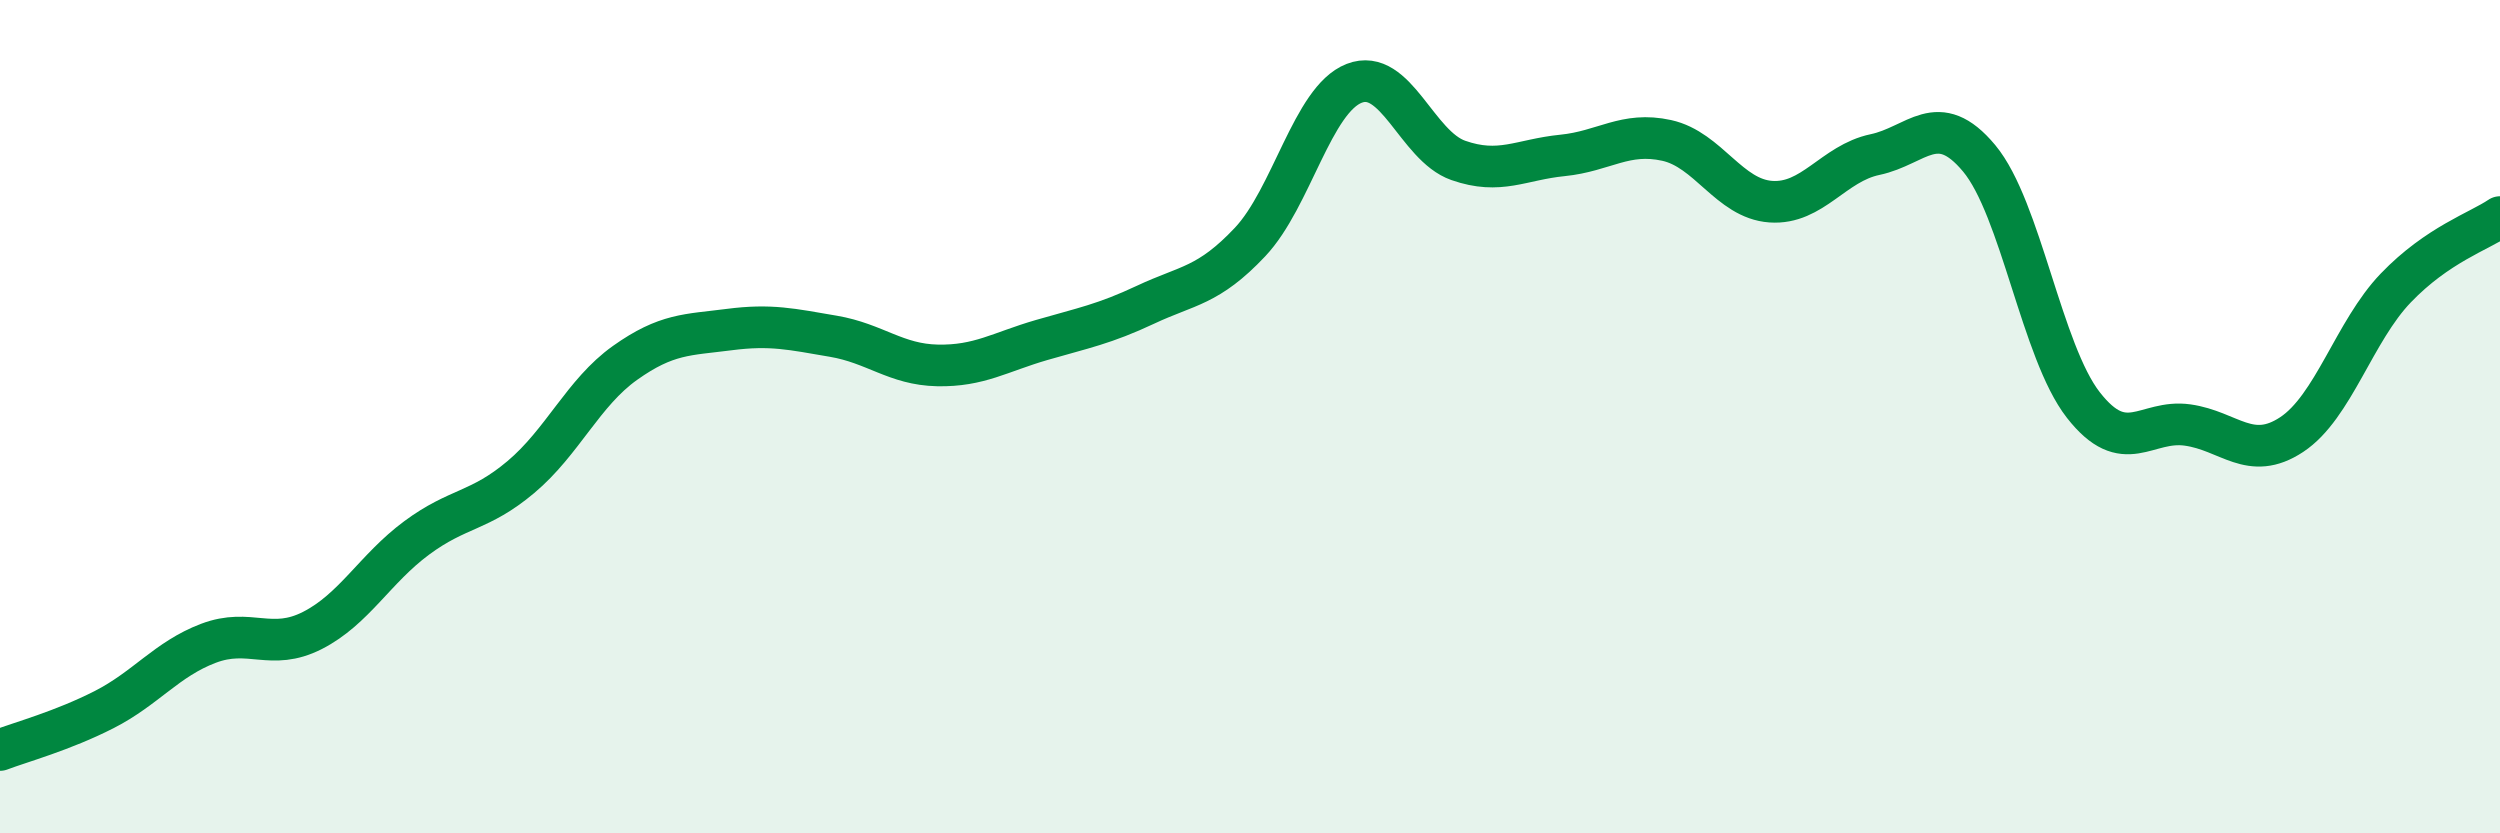
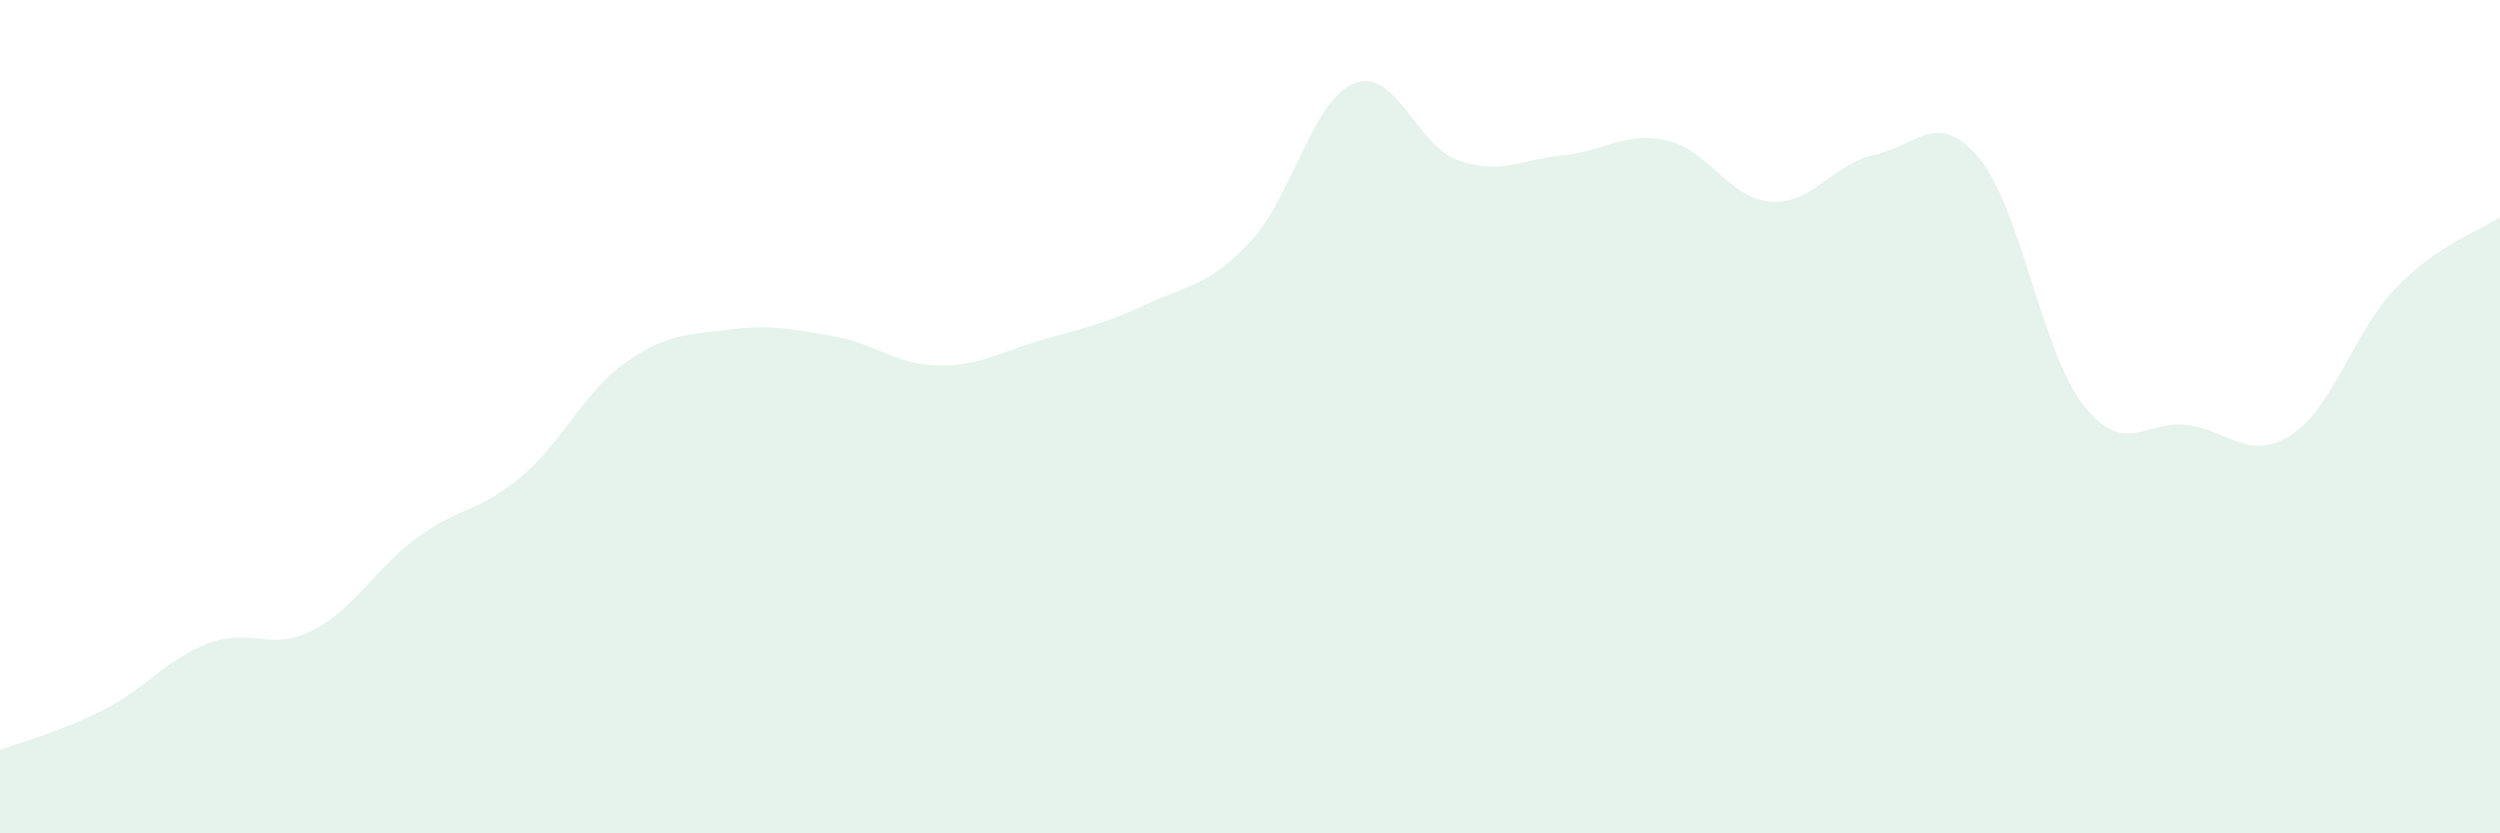
<svg xmlns="http://www.w3.org/2000/svg" width="60" height="20" viewBox="0 0 60 20">
  <path d="M 0,18 C 0.5,17.81 1.5,17.54 2.5,17.03 C 3.5,16.52 4,15.82 5,15.44 C 6,15.06 6.5,15.64 7.5,15.13 C 8.5,14.62 9,13.65 10,12.91 C 11,12.17 11.5,12.29 12.5,11.45 C 13.5,10.61 14,9.42 15,8.71 C 16,8 16.5,8.04 17.5,7.91 C 18.5,7.78 19,7.9 20,8.07 C 21,8.24 21.5,8.75 22.5,8.77 C 23.5,8.79 24,8.45 25,8.16 C 26,7.87 26.5,7.78 27.5,7.31 C 28.5,6.84 29,6.87 30,5.81 C 31,4.75 31.5,2.39 32.5,2 C 33.5,1.61 34,3.5 35,3.85 C 36,4.2 36.5,3.83 37.5,3.73 C 38.5,3.63 39,3.15 40,3.37 C 41,3.59 41.5,4.77 42.5,4.84 C 43.5,4.91 44,3.92 45,3.71 C 46,3.5 46.5,2.6 47.5,3.8 C 48.5,5 49,8.44 50,9.72 C 51,11 51.5,10.06 52.5,10.2 C 53.5,10.34 54,11.09 55,10.43 C 56,9.77 56.5,7.95 57.5,6.91 C 58.5,5.87 59.5,5.55 60,5.21L60 20L0 20Z" fill="#008740" opacity="0.1" stroke-linecap="round" stroke-linejoin="round" />
-   <path d="M 0,18 C 0.5,17.81 1.5,17.54 2.5,17.03 C 3.5,16.52 4,15.82 5,15.44 C 6,15.06 6.5,15.64 7.5,15.13 C 8.5,14.62 9,13.65 10,12.91 C 11,12.17 11.5,12.29 12.5,11.45 C 13.5,10.61 14,9.42 15,8.71 C 16,8 16.5,8.04 17.5,7.91 C 18.5,7.78 19,7.9 20,8.07 C 21,8.24 21.5,8.75 22.5,8.77 C 23.5,8.79 24,8.45 25,8.16 C 26,7.87 26.5,7.78 27.5,7.31 C 28.5,6.84 29,6.87 30,5.81 C 31,4.75 31.5,2.39 32.5,2 C 33.5,1.61 34,3.5 35,3.85 C 36,4.2 36.5,3.83 37.5,3.73 C 38.5,3.63 39,3.15 40,3.37 C 41,3.59 41.5,4.77 42.5,4.84 C 43.5,4.91 44,3.92 45,3.71 C 46,3.5 46.5,2.6 47.5,3.8 C 48.5,5 49,8.44 50,9.72 C 51,11 51.5,10.06 52.5,10.2 C 53.5,10.34 54,11.09 55,10.43 C 56,9.77 56.5,7.95 57.5,6.91 C 58.5,5.87 59.5,5.55 60,5.21" stroke="#008740" stroke-width="1" fill="none" stroke-linecap="round" stroke-linejoin="round" />
</svg>